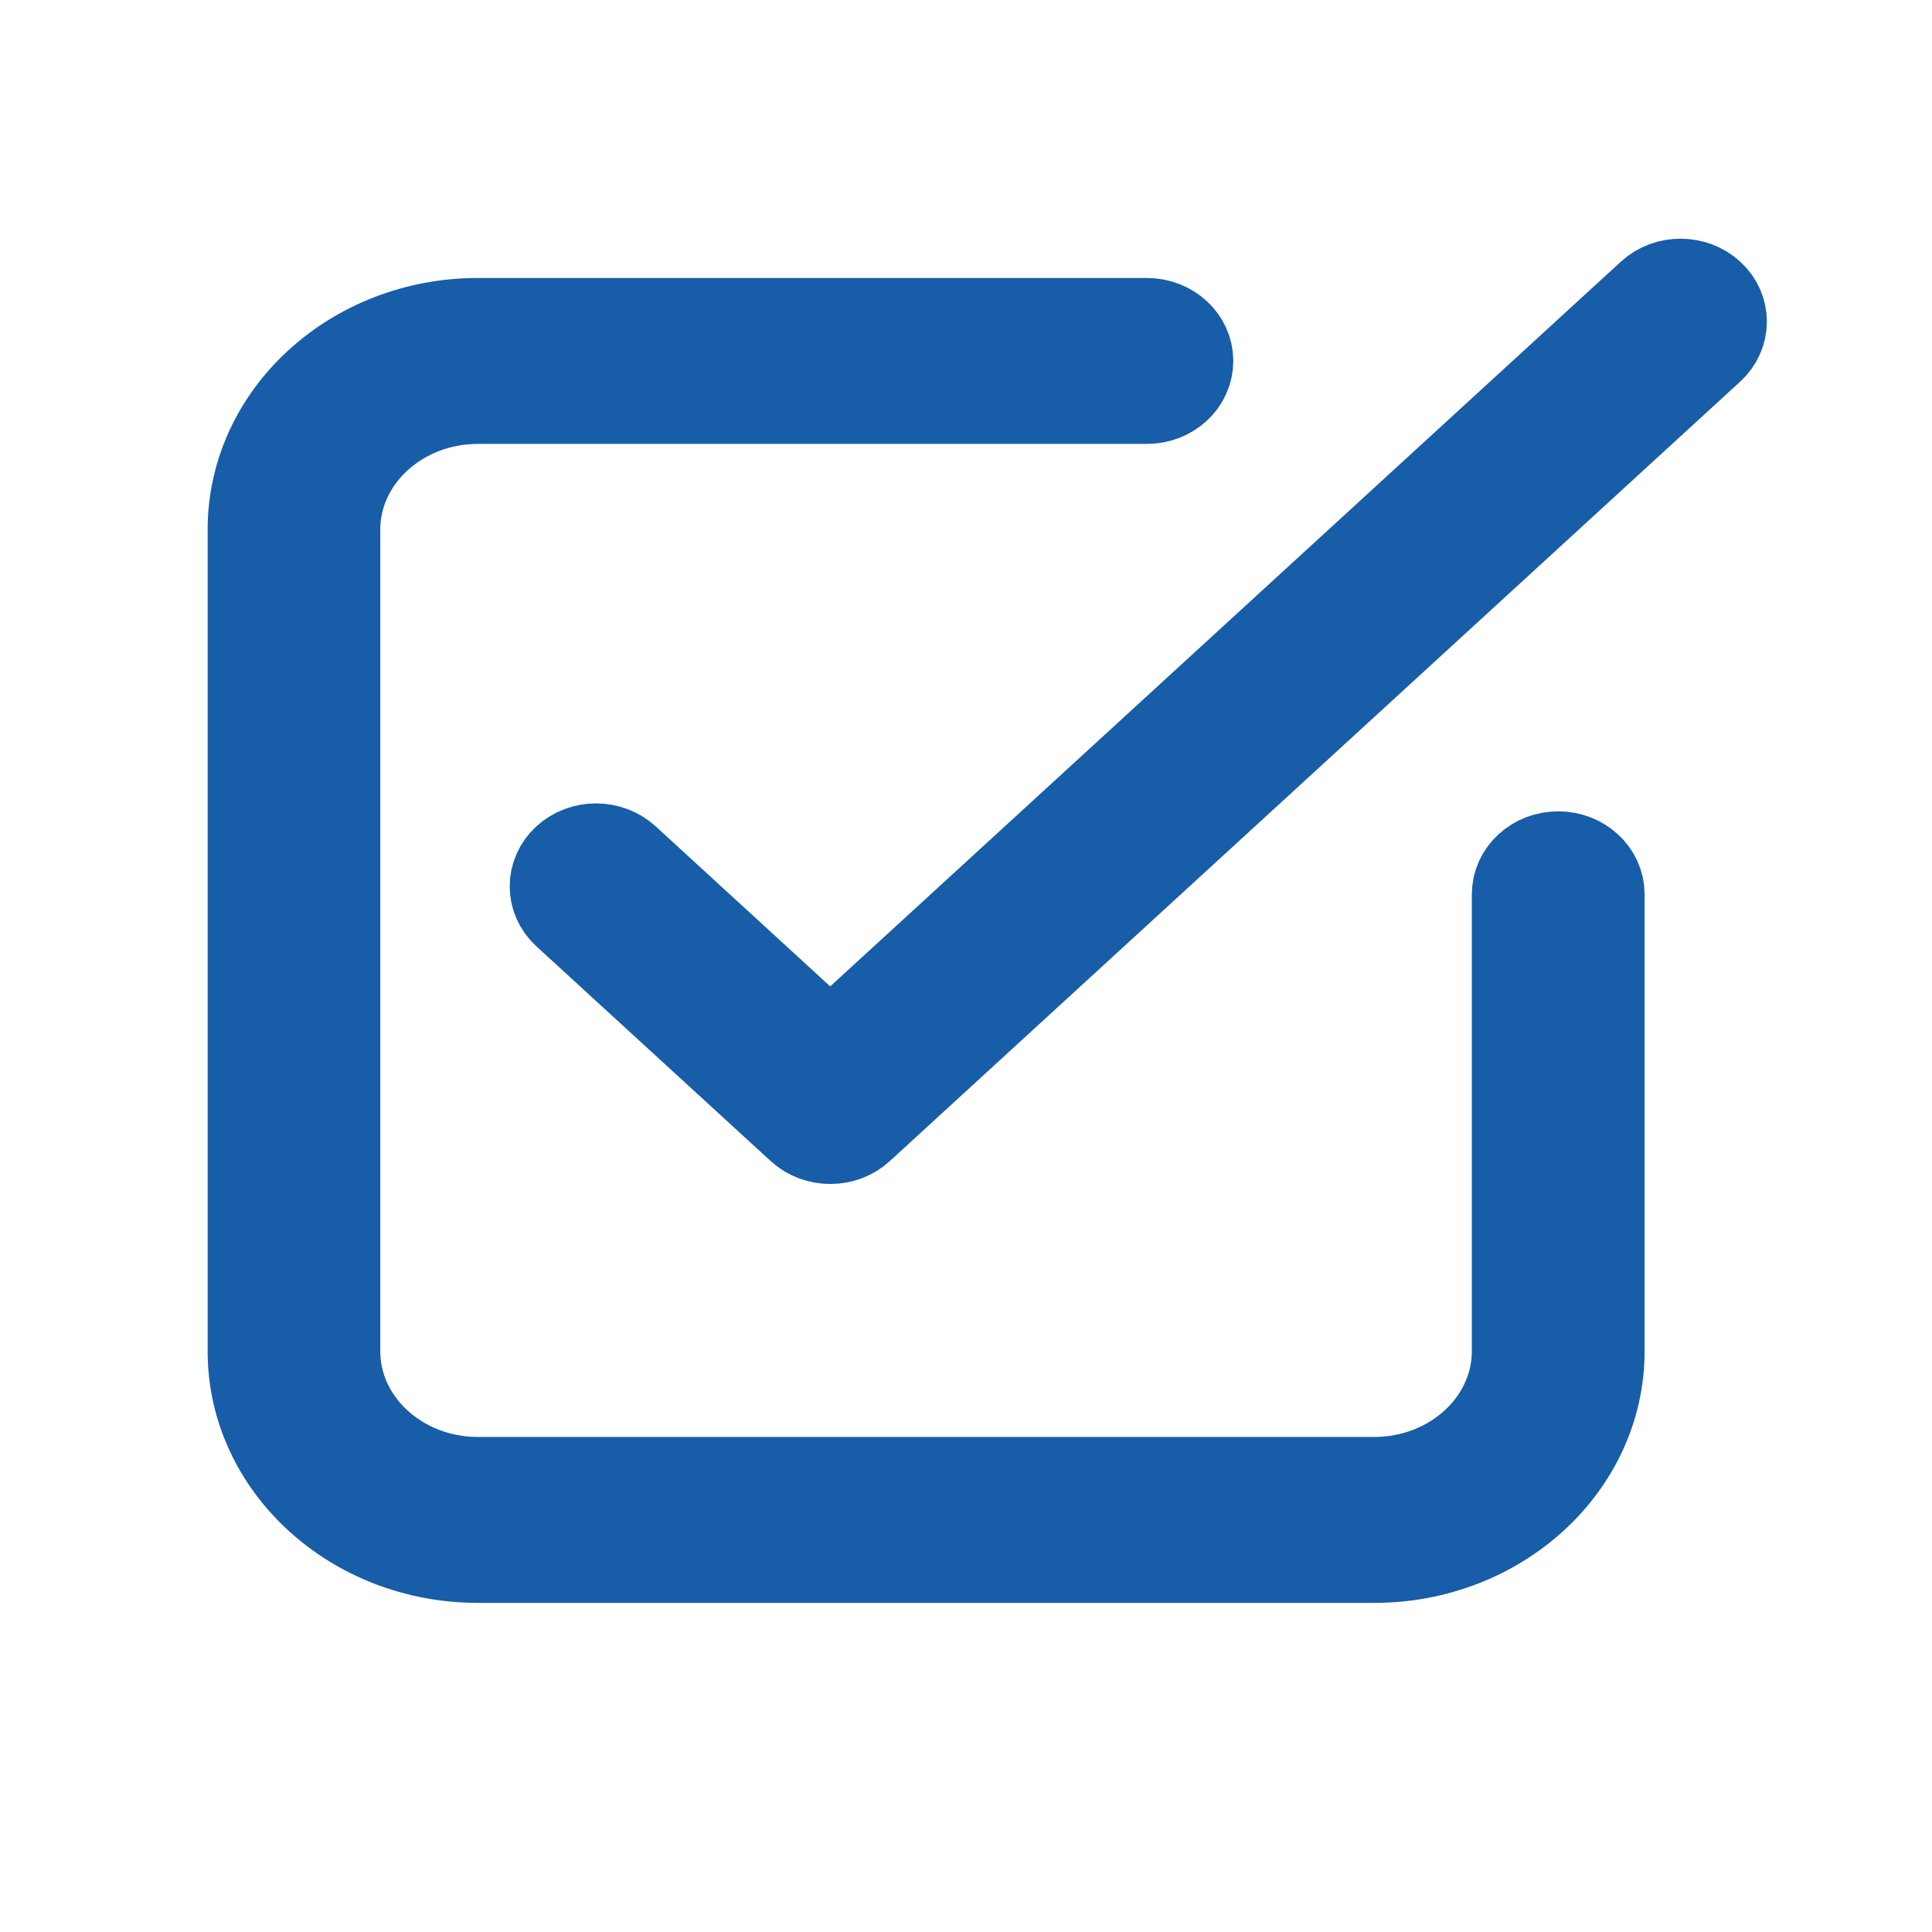
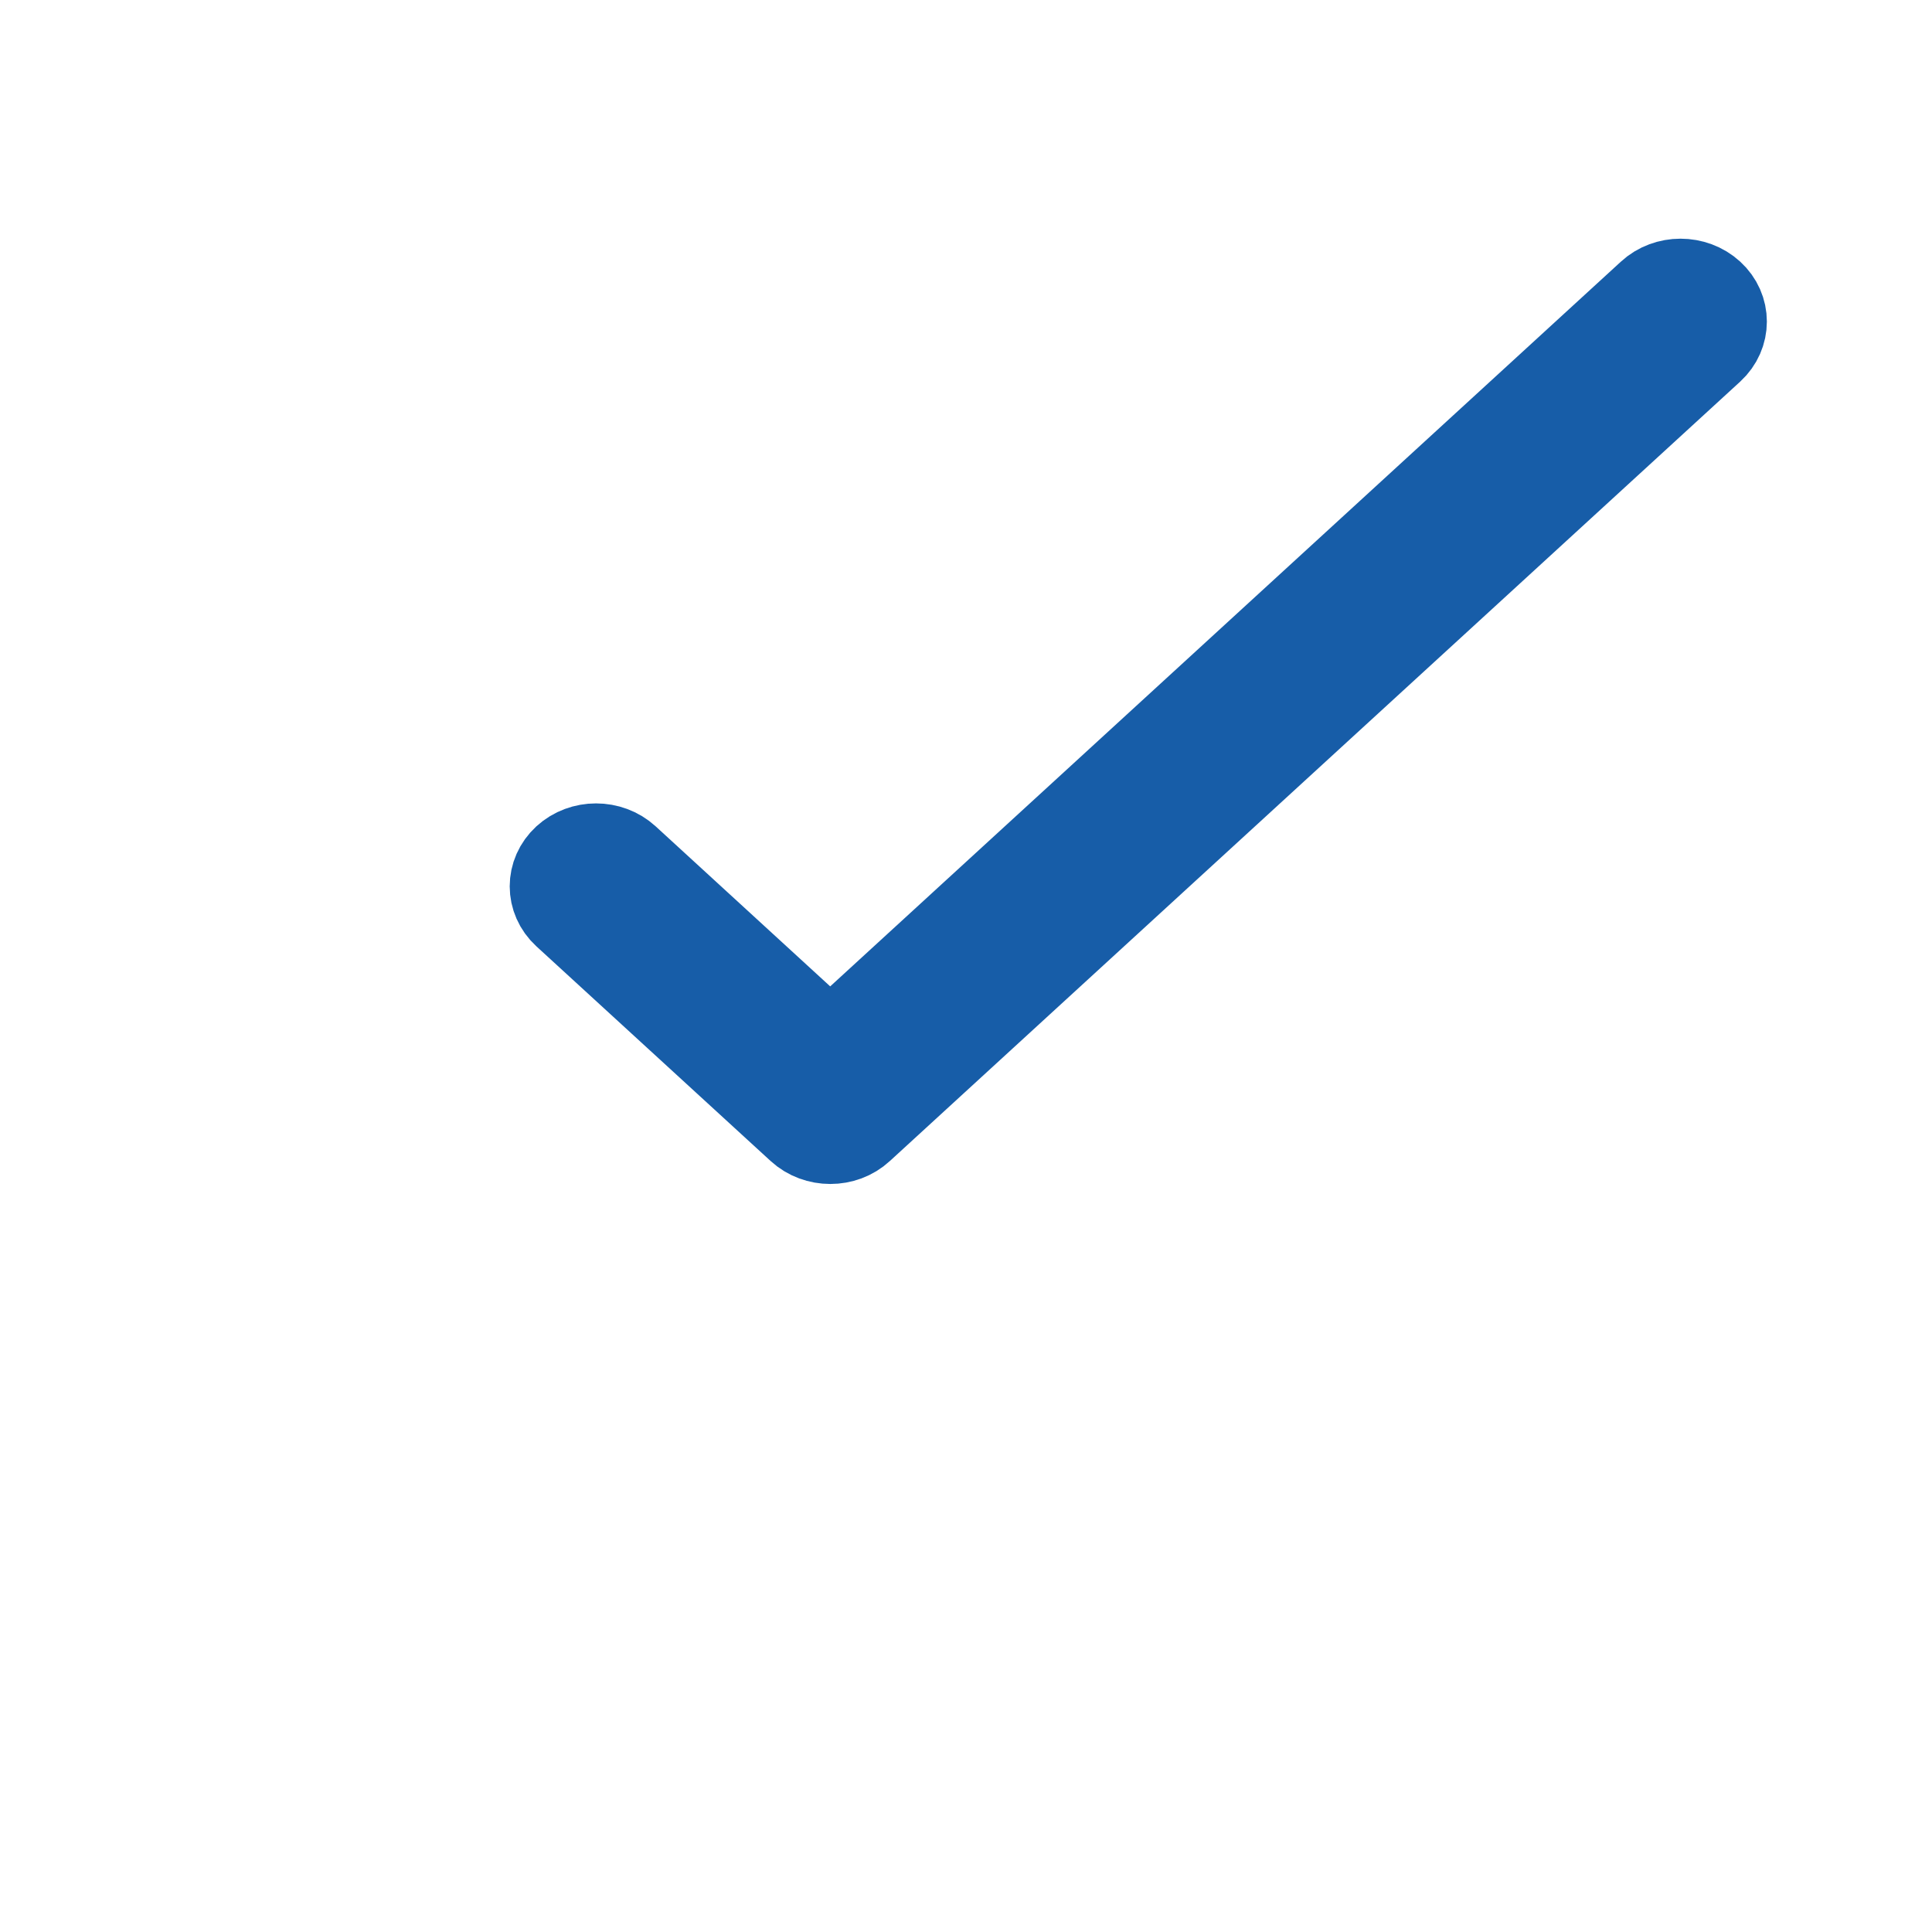
<svg xmlns="http://www.w3.org/2000/svg" width="17" height="17" viewBox="0 0 17 17" fill="none">
-   <path d="M13.711 7.539C13.512 7.539 13.351 7.687 13.351 7.869V11.89C13.351 12.526 12.786 13.044 12.092 13.044H4.205C3.511 13.044 2.946 12.526 2.946 11.89V4.66C2.946 4.024 3.511 3.506 4.205 3.506H10.092C10.291 3.506 10.452 3.358 10.452 3.176C10.452 2.994 10.291 2.846 10.092 2.846H4.205C3.114 2.846 2.227 3.66 2.227 4.66V11.89C2.227 12.89 3.114 13.704 4.205 13.704H12.092C13.183 13.704 14.071 12.89 14.071 11.89V7.869C14.071 7.687 13.91 7.539 13.711 7.539Z" fill="#175DA8" stroke="#175DA8" stroke-width="0.8" />
-   <path d="M15.042 2.597C14.901 2.468 14.673 2.468 14.533 2.597L7.305 9.222L5.499 7.566C5.358 7.437 5.131 7.437 4.99 7.566C4.85 7.695 4.85 7.903 4.99 8.032L7.051 9.921C7.122 9.986 7.214 10.018 7.306 10.018C7.398 10.018 7.49 9.986 7.56 9.921C7.56 9.921 7.56 9.921 7.56 9.921L15.042 3.063C15.182 2.934 15.182 2.725 15.042 2.597Z" fill="#175DA8" stroke="#175DA8" stroke-width="0.8" />
+   <path d="M15.042 2.597C14.901 2.468 14.673 2.468 14.533 2.597L7.305 9.222L5.499 7.566C5.358 7.437 5.131 7.437 4.99 7.566C4.85 7.695 4.85 7.903 4.99 8.032L7.051 9.921C7.122 9.986 7.214 10.018 7.306 10.018C7.398 10.018 7.49 9.986 7.56 9.921L15.042 3.063C15.182 2.934 15.182 2.725 15.042 2.597Z" fill="#175DA8" stroke="#175DA8" stroke-width="0.8" />
</svg>